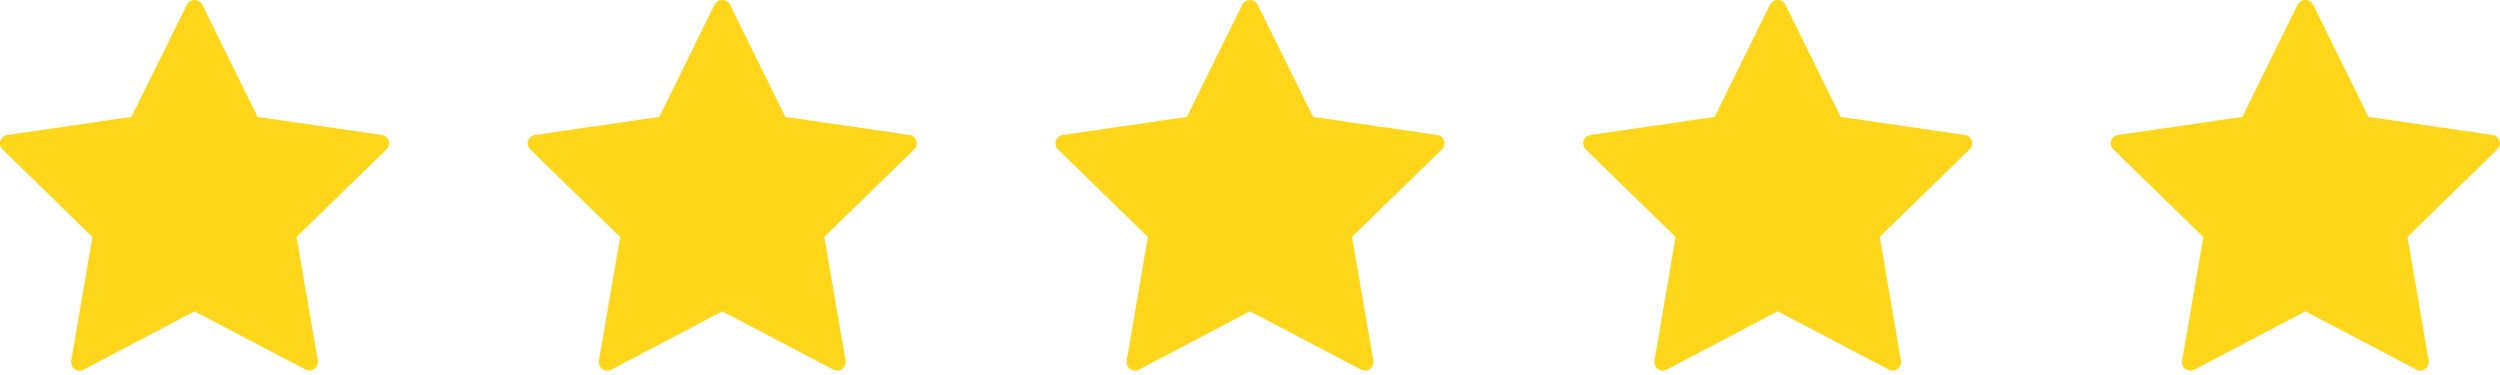
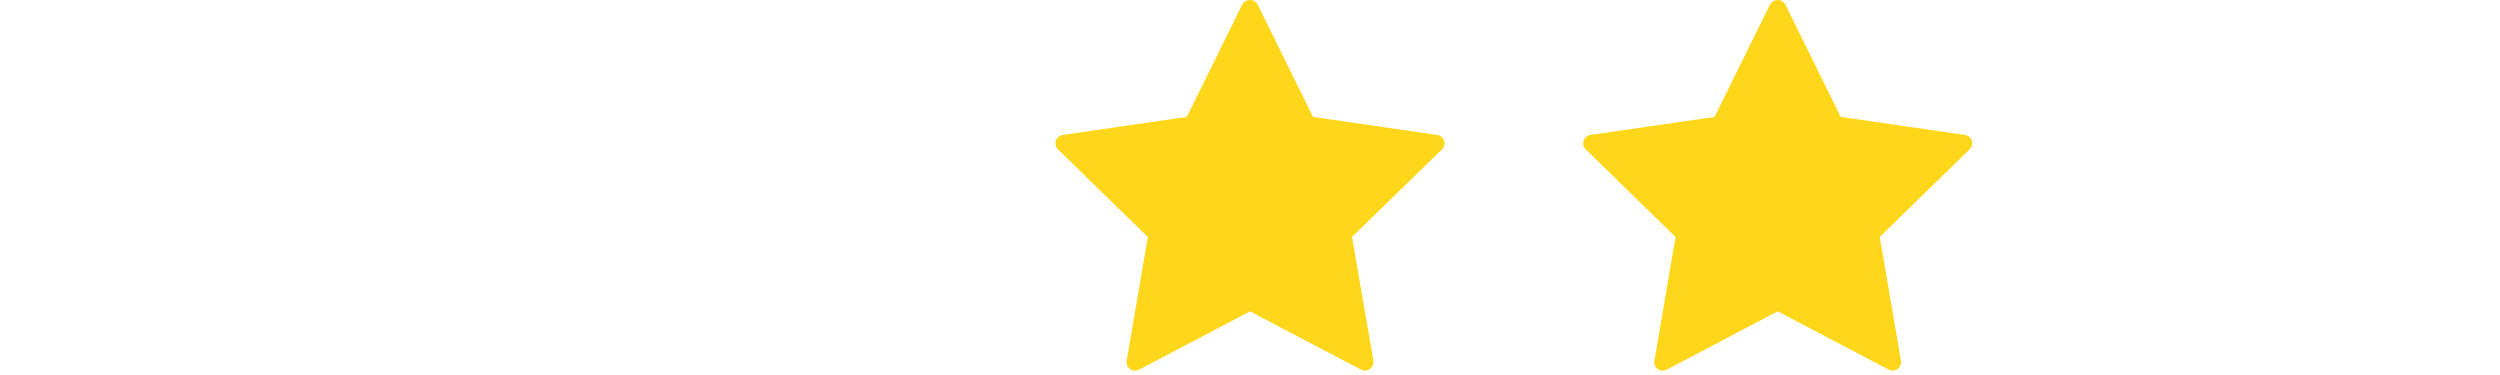
<svg xmlns="http://www.w3.org/2000/svg" width="100px" height="15px" viewBox="0 0 100 15" version="1.1">
  <g id="surface1">
-     <path style=" stroke:none;fill-rule:nonzero;fill:rgb(100%,84.314%,10.196%);fill-opacity:1;" d="M 15.273 5.398 L 10.305 4.676 L 8.086 0.172 C 8.023 0.066 7.906 0 7.781 0 C 7.656 0 7.543 0.066 7.48 0.172 L 5.254 4.676 L 0.289 5.398 C 0.121 5.422 0 5.566 0 5.734 C 0 5.824 0.035 5.914 0.102 5.977 L 3.695 9.48 L 2.848 14.434 C 2.844 14.453 2.844 14.473 2.844 14.488 C 2.844 14.676 2.996 14.828 3.18 14.828 C 3.234 14.828 3.289 14.816 3.34 14.789 L 7.781 12.453 L 12.223 14.785 C 12.273 14.812 12.324 14.824 12.379 14.824 C 12.566 14.824 12.719 14.672 12.719 14.484 C 12.719 14.465 12.715 14.445 12.715 14.43 L 11.863 9.477 L 15.461 5.973 C 15.523 5.91 15.562 5.82 15.562 5.73 C 15.562 5.562 15.438 5.422 15.273 5.395 Z M 15.273 5.398 " />
-     <path style=" stroke:none;fill-rule:nonzero;fill:rgb(100%,84.314%,10.196%);fill-opacity:1;" d="M 36.379 5.398 L 31.414 4.676 L 29.195 0.172 C 29.133 0.066 29.016 0 28.891 0 C 28.766 0 28.648 0.066 28.586 0.172 L 26.367 4.676 L 21.398 5.398 C 21.234 5.422 21.109 5.566 21.109 5.734 C 21.109 5.824 21.148 5.914 21.211 5.977 L 24.805 9.48 L 23.957 14.434 C 23.953 14.453 23.953 14.473 23.953 14.488 C 23.953 14.676 24.105 14.828 24.293 14.828 C 24.348 14.828 24.398 14.816 24.449 14.789 L 28.891 12.453 L 33.332 14.785 C 33.379 14.812 33.434 14.824 33.488 14.824 C 33.676 14.824 33.828 14.672 33.828 14.484 C 33.828 14.465 33.824 14.445 33.824 14.43 L 32.973 9.477 L 36.57 5.973 C 36.633 5.91 36.672 5.82 36.672 5.73 C 36.672 5.562 36.547 5.422 36.383 5.395 Z M 36.379 5.398 " />
    <path style=" stroke:none;fill-rule:nonzero;fill:rgb(100%,84.314%,10.196%);fill-opacity:1;" d="M 57.488 5.398 L 52.523 4.676 L 50.301 0.172 C 50.238 0.066 50.121 0 50 0 C 49.875 0 49.758 0.066 49.695 0.172 L 47.473 4.676 L 42.508 5.398 C 42.34 5.422 42.219 5.566 42.219 5.734 C 42.219 5.824 42.254 5.914 42.32 5.977 L 45.914 9.48 L 45.066 14.434 C 45.062 14.453 45.062 14.473 45.062 14.488 C 45.062 14.676 45.215 14.828 45.398 14.828 C 45.453 14.828 45.508 14.816 45.555 14.789 L 50 12.453 L 54.441 14.785 C 54.488 14.812 54.543 14.824 54.598 14.824 C 54.785 14.824 54.938 14.672 54.938 14.484 C 54.938 14.465 54.934 14.445 54.934 14.43 L 54.082 9.477 L 57.68 5.973 C 57.746 5.91 57.781 5.82 57.781 5.73 C 57.781 5.562 57.656 5.422 57.492 5.395 Z M 57.488 5.398 " />
    <path style=" stroke:none;fill-rule:nonzero;fill:rgb(100%,84.314%,10.196%);fill-opacity:1;" d="M 78.598 5.398 L 73.629 4.676 L 71.41 0.172 C 71.348 0.066 71.23 0 71.105 0 C 70.98 0 70.867 0.066 70.805 0.172 L 68.582 4.676 L 63.613 5.398 C 63.449 5.422 63.328 5.566 63.328 5.734 C 63.328 5.824 63.363 5.914 63.43 5.977 L 67.023 9.48 L 66.176 14.434 C 66.172 14.453 66.168 14.473 66.168 14.488 C 66.168 14.676 66.324 14.828 66.508 14.828 C 66.562 14.828 66.617 14.816 66.664 14.789 L 71.105 12.453 L 75.551 14.785 C 75.598 14.812 75.652 14.824 75.707 14.824 C 75.891 14.824 76.043 14.672 76.043 14.484 C 76.043 14.465 76.043 14.445 76.039 14.43 L 75.191 9.477 L 78.785 5.973 C 78.852 5.91 78.887 5.82 78.887 5.73 C 78.887 5.562 78.766 5.422 78.598 5.395 Z M 78.598 5.398 " />
-     <path style=" stroke:none;fill-rule:nonzero;fill:rgb(100%,84.314%,10.196%);fill-opacity:1;" d="M 99.707 5.398 L 94.738 4.676 L 92.52 0.172 C 92.457 0.066 92.34 0 92.215 0 C 92.09 0 91.977 0.066 91.91 0.172 L 89.691 4.676 L 84.723 5.398 C 84.559 5.422 84.434 5.566 84.434 5.734 C 84.434 5.824 84.473 5.914 84.535 5.977 L 88.133 9.48 L 87.281 14.434 C 87.281 14.453 87.277 14.473 87.277 14.488 C 87.277 14.676 87.43 14.828 87.617 14.828 C 87.672 14.828 87.727 14.816 87.773 14.789 L 92.215 12.453 L 96.656 14.785 C 96.707 14.812 96.762 14.824 96.816 14.824 C 97 14.824 97.152 14.672 97.152 14.484 C 97.152 14.465 97.152 14.445 97.148 14.43 L 96.301 9.477 L 99.895 5.973 C 99.961 5.91 99.996 5.82 99.996 5.73 C 99.996 5.562 99.875 5.422 99.707 5.395 Z M 99.707 5.398 " />
  </g>
</svg>